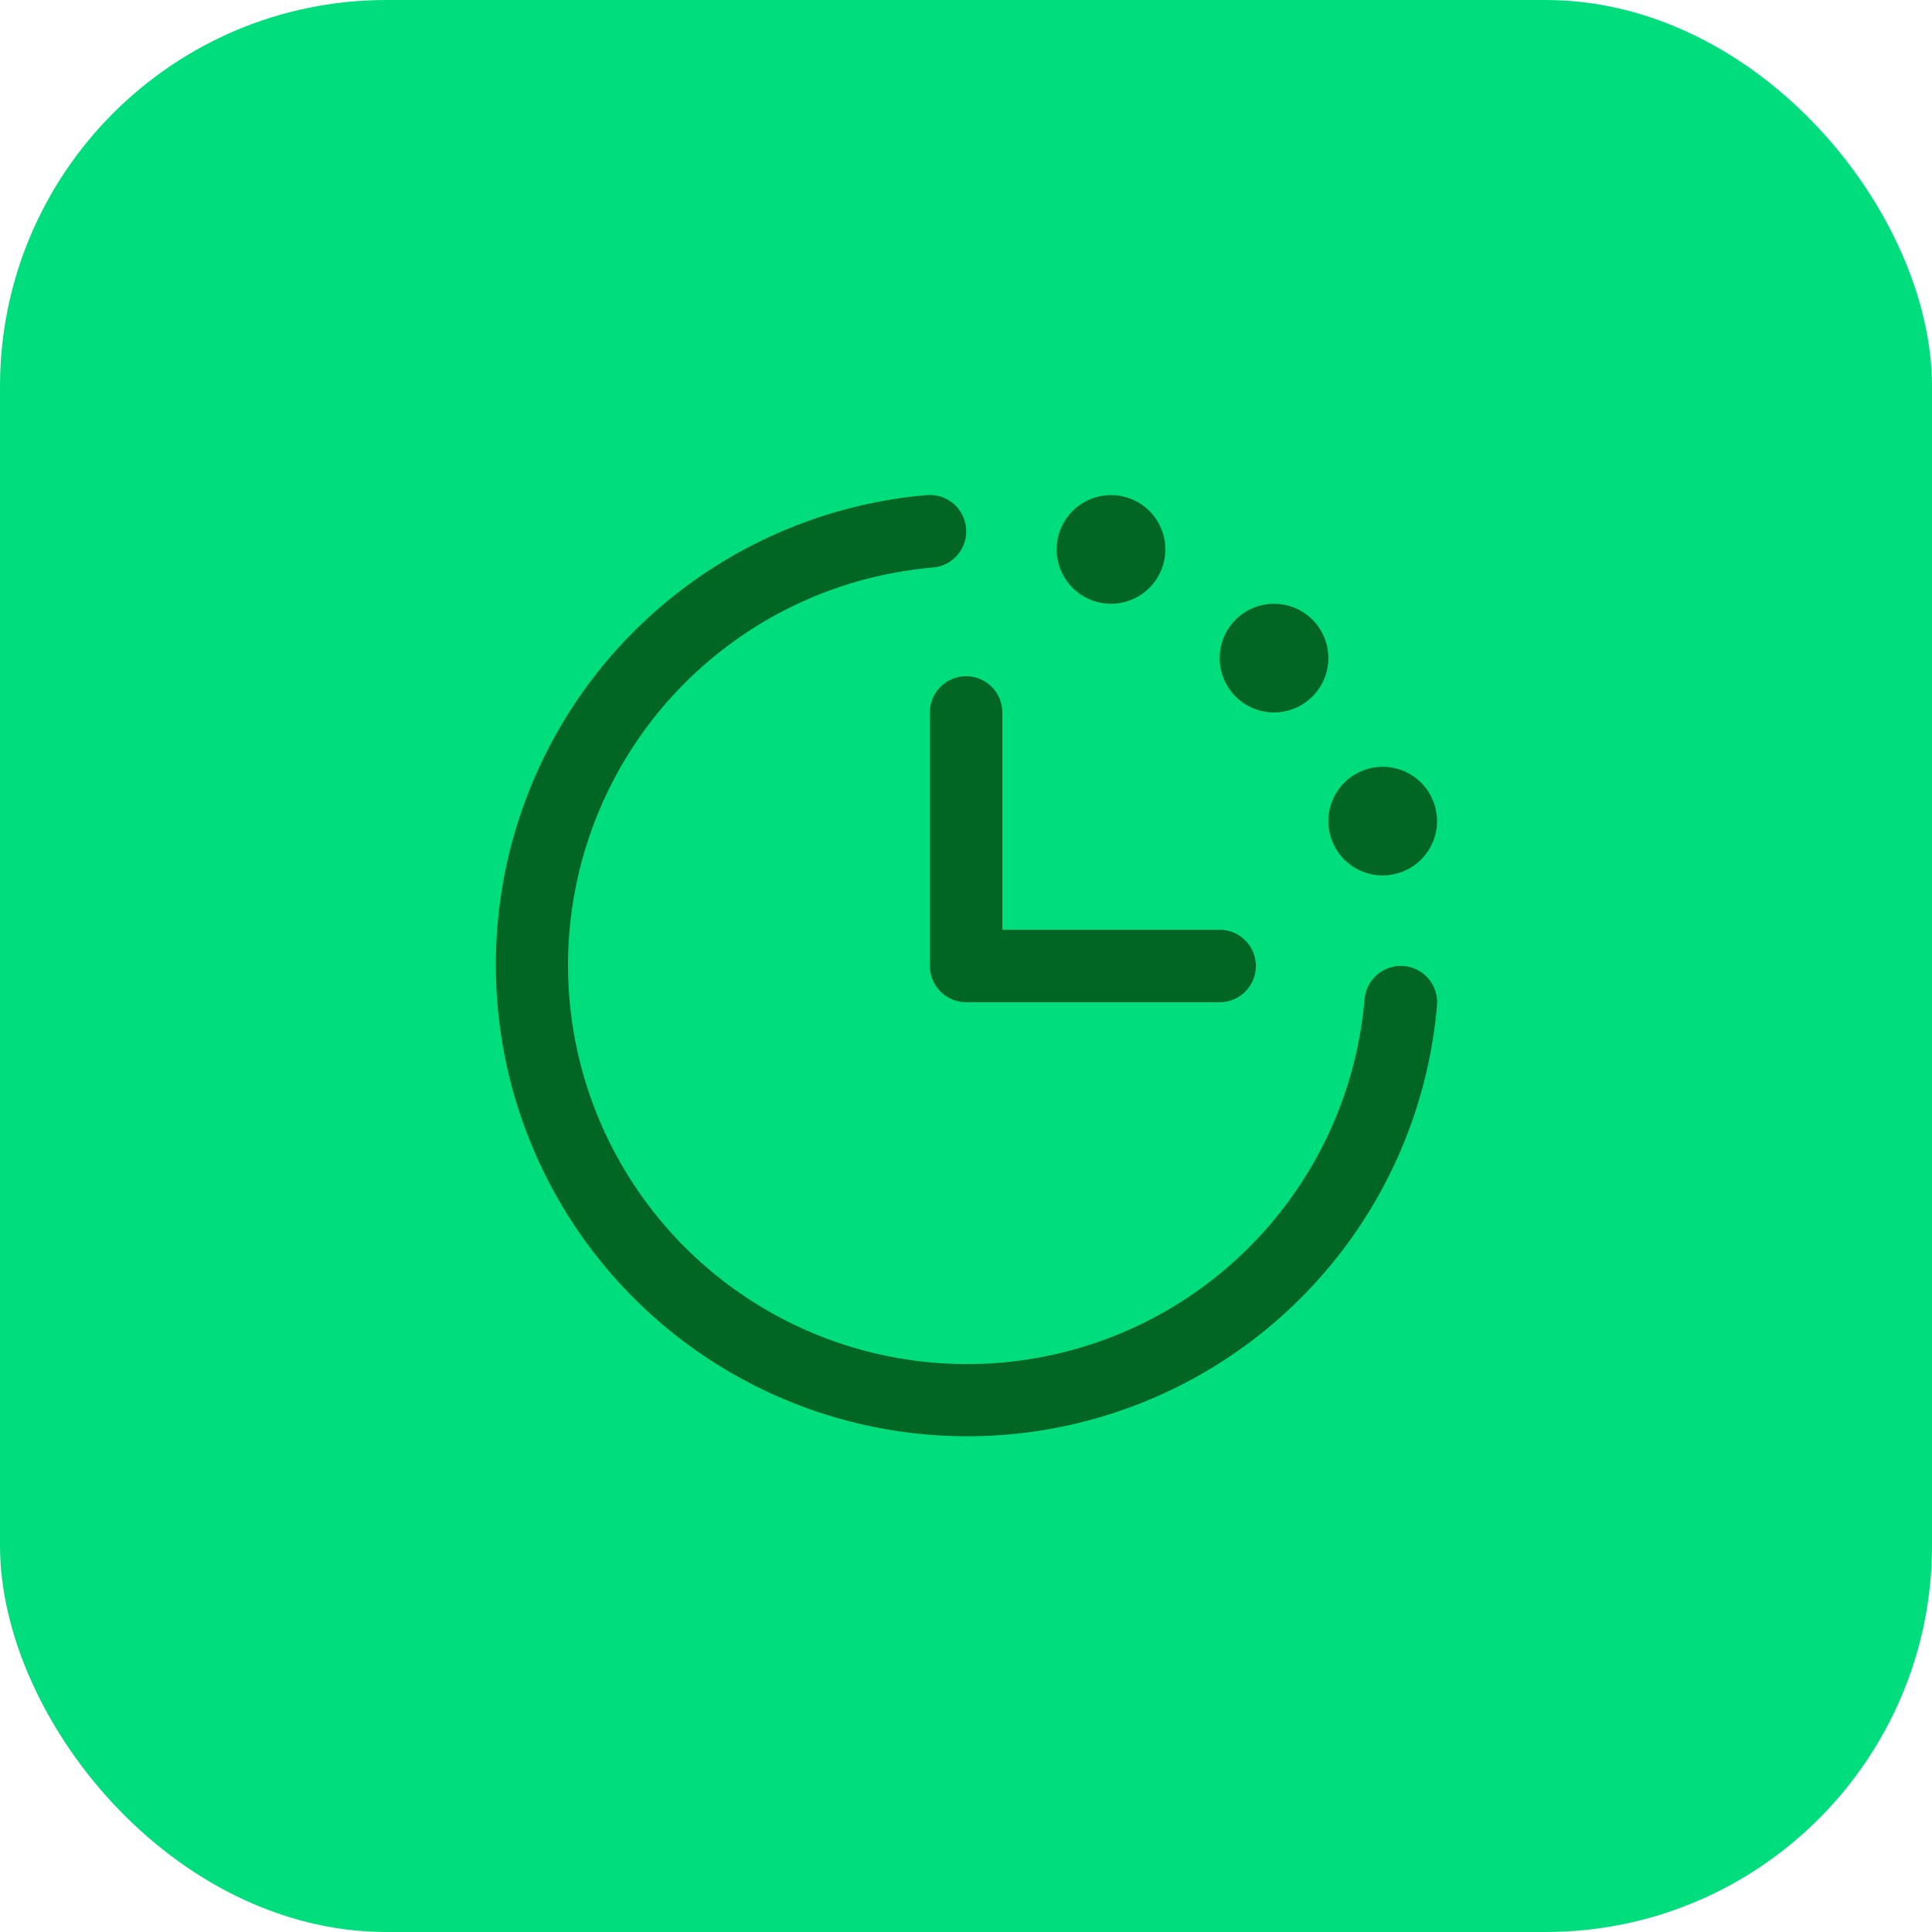
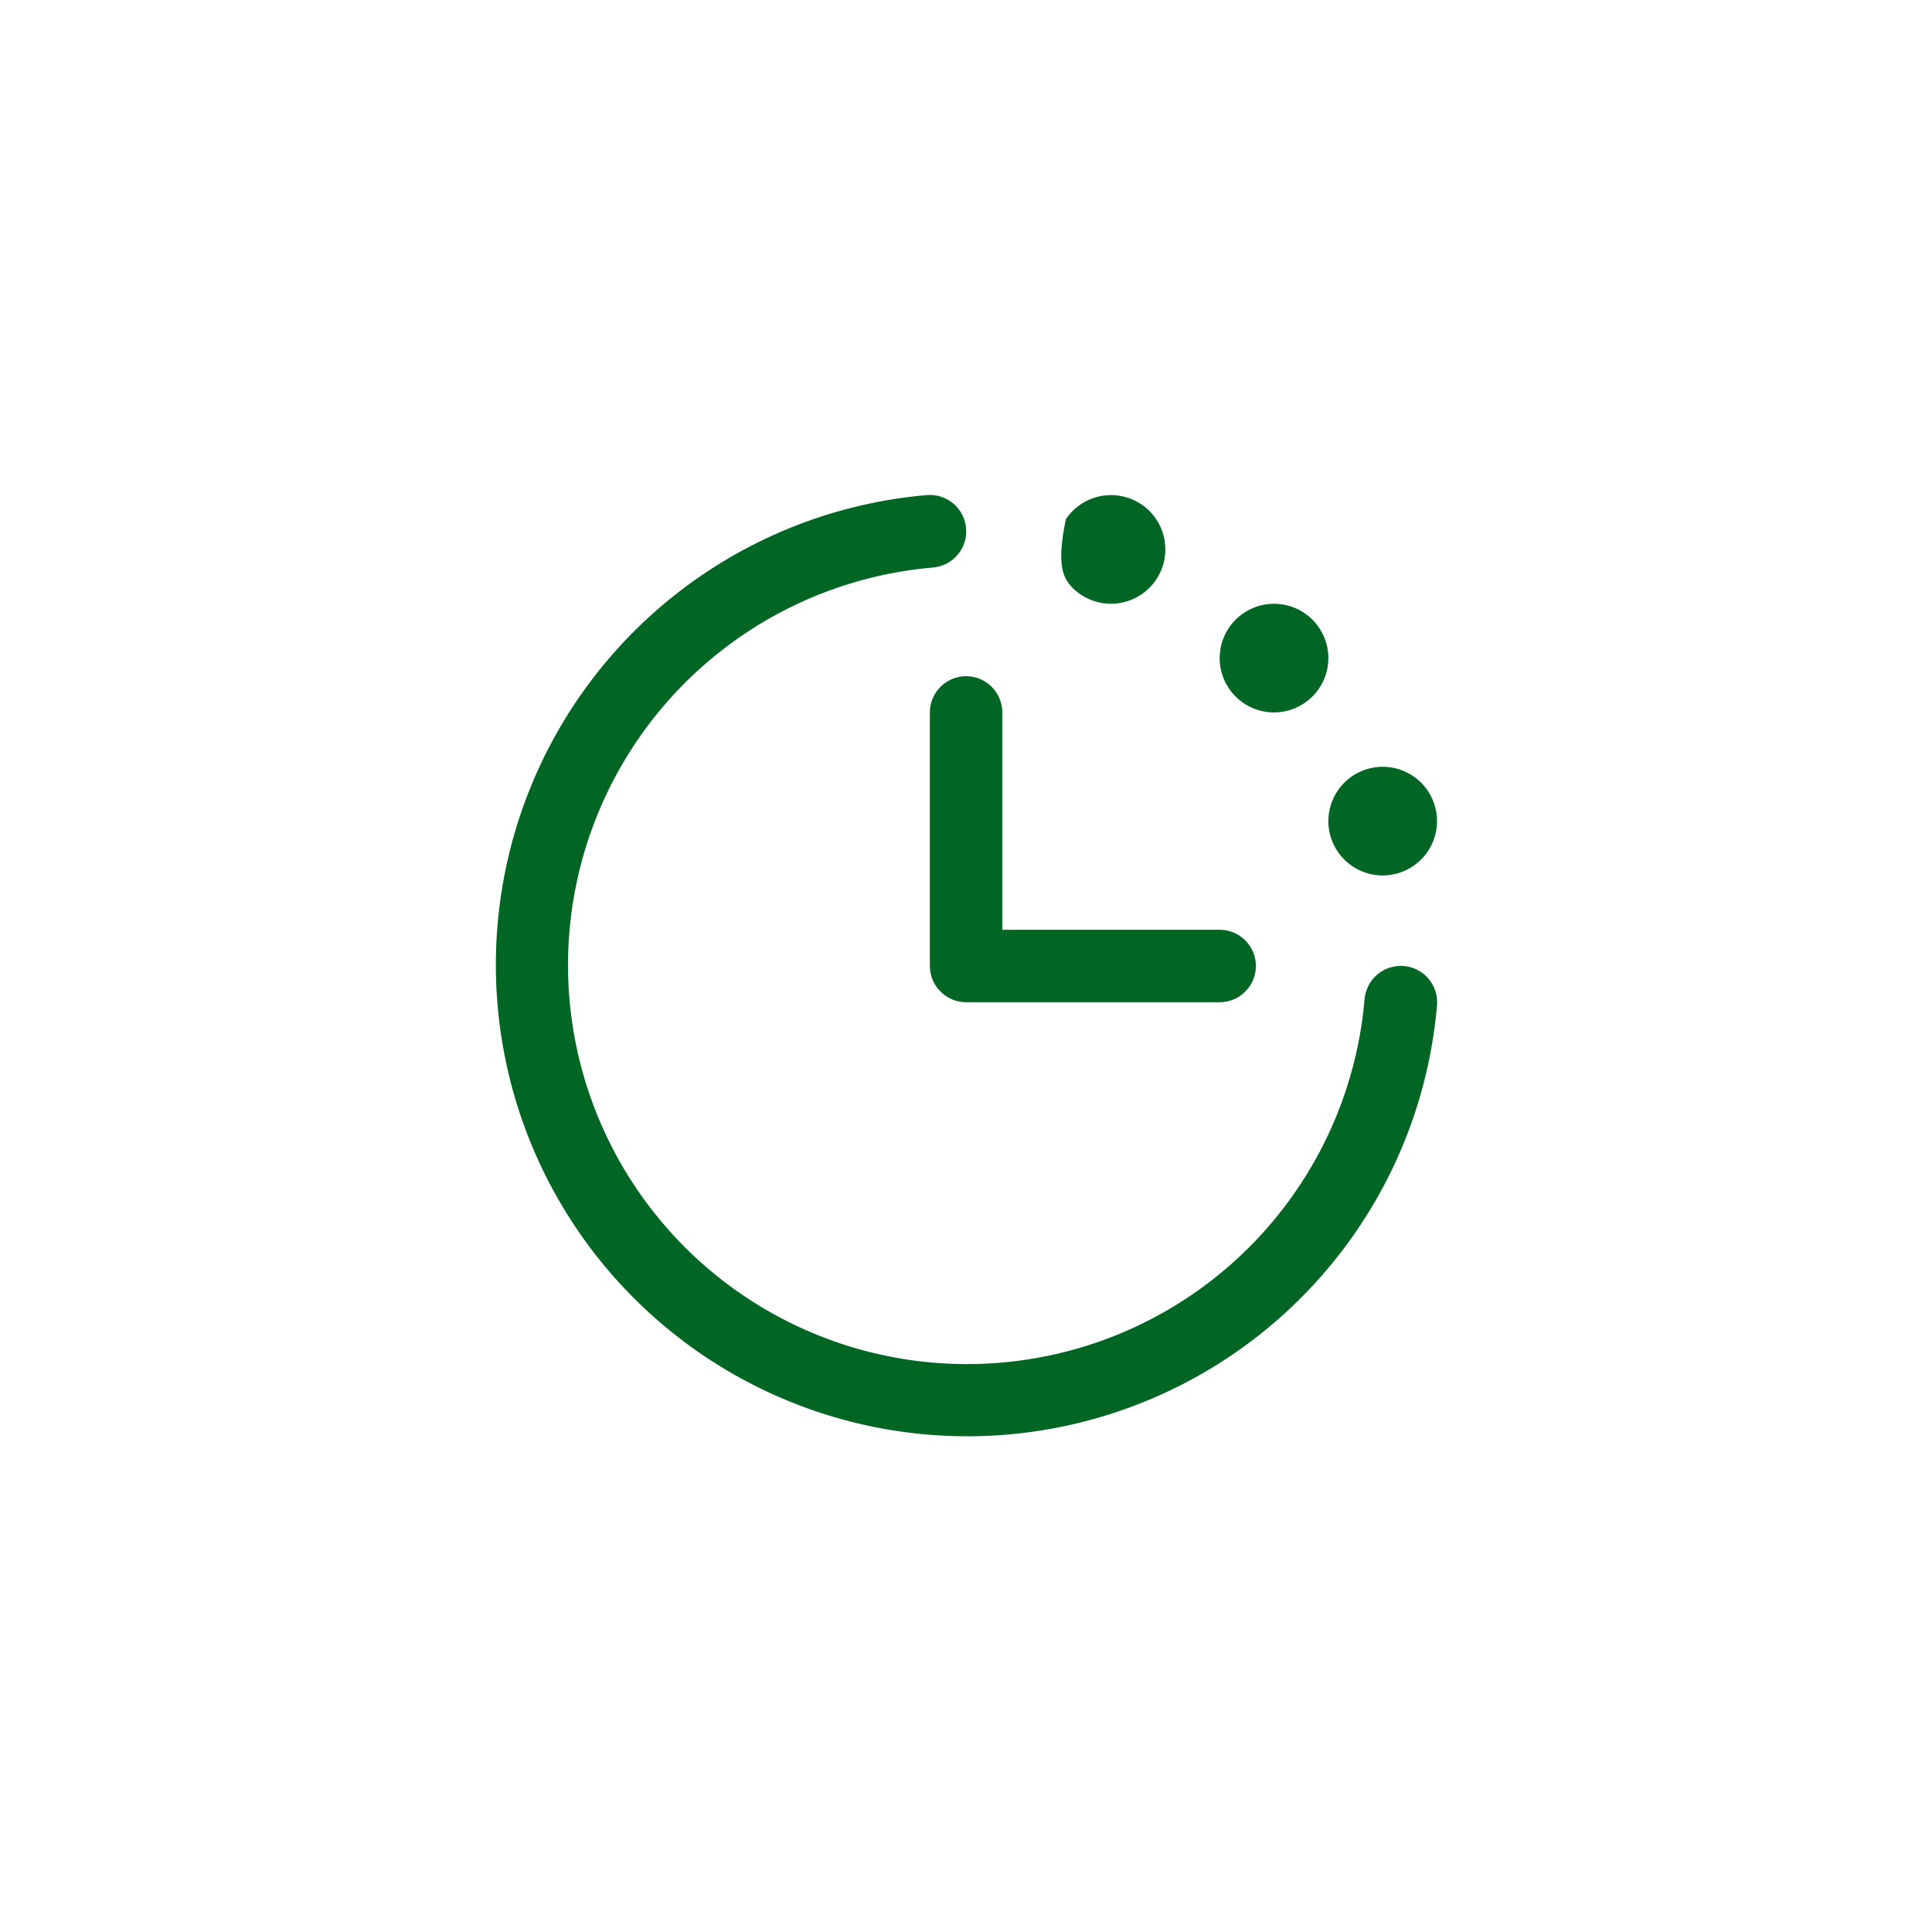
<svg xmlns="http://www.w3.org/2000/svg" width="40" height="40" viewBox="0 0 40 40" fill="none">
-   <rect width="40" height="40" rx="8" fill="#00DD7D" />
-   <path d="M29.752 20.812C29.593 22.664 28.908 24.433 27.777 25.909C26.647 27.385 25.119 28.508 23.372 29.145C21.625 29.783 19.733 29.908 17.918 29.506C16.102 29.104 14.439 28.192 13.125 26.878C11.81 25.563 10.898 23.9 10.496 22.085C10.095 20.269 10.22 18.377 10.857 16.63C11.494 14.883 12.617 13.355 14.093 12.225C15.569 11.094 17.338 10.409 19.19 10.25C19.289 10.242 19.388 10.253 19.482 10.283C19.576 10.314 19.663 10.362 19.739 10.426C19.814 10.49 19.876 10.568 19.921 10.656C19.967 10.744 19.994 10.84 20.002 10.938C20.01 11.037 19.999 11.136 19.969 11.23C19.939 11.324 19.89 11.411 19.826 11.487C19.762 11.562 19.684 11.624 19.596 11.669C19.509 11.714 19.413 11.742 19.314 11.75C17.746 11.885 16.249 12.464 15 13.421C13.75 14.377 12.8 15.671 12.261 17.149C11.721 18.628 11.615 20.229 11.955 21.766C12.295 23.302 13.067 24.71 14.18 25.823C15.293 26.935 16.7 27.707 18.236 28.047C19.773 28.387 21.375 28.281 22.853 27.742C24.331 27.202 25.625 26.252 26.581 25.002C27.538 23.753 28.117 22.256 28.252 20.688C28.269 20.489 28.363 20.305 28.516 20.176C28.668 20.047 28.865 19.984 29.064 20C29.263 20.016 29.447 20.111 29.576 20.263C29.705 20.416 29.769 20.613 29.752 20.812ZM19.252 14.75V20C19.252 20.199 19.331 20.39 19.472 20.53C19.613 20.671 19.803 20.75 20.002 20.75H25.252C25.451 20.75 25.642 20.671 25.782 20.53C25.923 20.39 26.002 20.199 26.002 20C26.002 19.801 25.923 19.61 25.782 19.47C25.642 19.329 25.451 19.25 25.252 19.25H20.752V14.75C20.752 14.551 20.673 14.36 20.532 14.22C20.392 14.079 20.201 14 20.002 14C19.803 14 19.613 14.079 19.472 14.22C19.331 14.36 19.252 14.551 19.252 14.75ZM23.002 12.5C23.225 12.5 23.442 12.434 23.627 12.31C23.812 12.187 23.956 12.011 24.042 11.806C24.127 11.6 24.149 11.374 24.106 11.155C24.062 10.937 23.955 10.737 23.798 10.579C23.64 10.422 23.44 10.315 23.222 10.272C23.003 10.228 22.777 10.251 22.572 10.336C22.366 10.421 22.19 10.565 22.067 10.75C21.943 10.935 21.877 11.152 21.877 11.375C21.877 11.673 21.996 11.96 22.207 12.171C22.418 12.382 22.704 12.5 23.002 12.5ZM26.377 14.75C26.6 14.75 26.817 14.684 27.002 14.56C27.187 14.437 27.331 14.261 27.417 14.056C27.502 13.85 27.524 13.624 27.481 13.405C27.437 13.187 27.33 12.987 27.173 12.829C27.015 12.672 26.815 12.565 26.597 12.522C26.378 12.478 26.152 12.501 25.947 12.586C25.741 12.671 25.565 12.815 25.442 13C25.318 13.185 25.252 13.402 25.252 13.625C25.252 13.923 25.371 14.21 25.582 14.421C25.793 14.632 26.079 14.75 26.377 14.75ZM28.627 18.125C28.85 18.125 29.067 18.059 29.252 17.935C29.437 17.812 29.581 17.636 29.667 17.43C29.752 17.225 29.774 16.999 29.731 16.78C29.687 16.562 29.58 16.362 29.423 16.204C29.265 16.047 29.065 15.94 28.847 15.897C28.628 15.853 28.402 15.876 28.197 15.961C27.991 16.046 27.815 16.19 27.692 16.375C27.568 16.56 27.502 16.777 27.502 17C27.502 17.298 27.621 17.584 27.832 17.796C28.043 18.006 28.329 18.125 28.627 18.125Z" fill="#016624" />
+   <path d="M29.752 20.812C29.593 22.664 28.908 24.433 27.777 25.909C26.647 27.385 25.119 28.508 23.372 29.145C21.625 29.783 19.733 29.908 17.918 29.506C16.102 29.104 14.439 28.192 13.125 26.878C11.81 25.563 10.898 23.9 10.496 22.085C10.095 20.269 10.22 18.377 10.857 16.63C11.494 14.883 12.617 13.355 14.093 12.225C15.569 11.094 17.338 10.409 19.19 10.25C19.289 10.242 19.388 10.253 19.482 10.283C19.576 10.314 19.663 10.362 19.739 10.426C19.814 10.49 19.876 10.568 19.921 10.656C19.967 10.744 19.994 10.84 20.002 10.938C20.01 11.037 19.999 11.136 19.969 11.23C19.939 11.324 19.89 11.411 19.826 11.487C19.762 11.562 19.684 11.624 19.596 11.669C19.509 11.714 19.413 11.742 19.314 11.75C17.746 11.885 16.249 12.464 15 13.421C13.75 14.377 12.8 15.671 12.261 17.149C11.721 18.628 11.615 20.229 11.955 21.766C12.295 23.302 13.067 24.71 14.18 25.823C15.293 26.935 16.7 27.707 18.236 28.047C19.773 28.387 21.375 28.281 22.853 27.742C24.331 27.202 25.625 26.252 26.581 25.002C27.538 23.753 28.117 22.256 28.252 20.688C28.269 20.489 28.363 20.305 28.516 20.176C28.668 20.047 28.865 19.984 29.064 20C29.263 20.016 29.447 20.111 29.576 20.263C29.705 20.416 29.769 20.613 29.752 20.812ZM19.252 14.75V20C19.252 20.199 19.331 20.39 19.472 20.53C19.613 20.671 19.803 20.75 20.002 20.75H25.252C25.451 20.75 25.642 20.671 25.782 20.53C25.923 20.39 26.002 20.199 26.002 20C26.002 19.801 25.923 19.61 25.782 19.47C25.642 19.329 25.451 19.25 25.252 19.25H20.752V14.75C20.752 14.551 20.673 14.36 20.532 14.22C20.392 14.079 20.201 14 20.002 14C19.803 14 19.613 14.079 19.472 14.22C19.331 14.36 19.252 14.551 19.252 14.75ZM23.002 12.5C23.225 12.5 23.442 12.434 23.627 12.31C23.812 12.187 23.956 12.011 24.042 11.806C24.127 11.6 24.149 11.374 24.106 11.155C24.062 10.937 23.955 10.737 23.798 10.579C23.64 10.422 23.44 10.315 23.222 10.272C23.003 10.228 22.777 10.251 22.572 10.336C22.366 10.421 22.19 10.565 22.067 10.75C21.877 11.673 21.996 11.96 22.207 12.171C22.418 12.382 22.704 12.5 23.002 12.5ZM26.377 14.75C26.6 14.75 26.817 14.684 27.002 14.56C27.187 14.437 27.331 14.261 27.417 14.056C27.502 13.85 27.524 13.624 27.481 13.405C27.437 13.187 27.33 12.987 27.173 12.829C27.015 12.672 26.815 12.565 26.597 12.522C26.378 12.478 26.152 12.501 25.947 12.586C25.741 12.671 25.565 12.815 25.442 13C25.318 13.185 25.252 13.402 25.252 13.625C25.252 13.923 25.371 14.21 25.582 14.421C25.793 14.632 26.079 14.75 26.377 14.75ZM28.627 18.125C28.85 18.125 29.067 18.059 29.252 17.935C29.437 17.812 29.581 17.636 29.667 17.43C29.752 17.225 29.774 16.999 29.731 16.78C29.687 16.562 29.58 16.362 29.423 16.204C29.265 16.047 29.065 15.94 28.847 15.897C28.628 15.853 28.402 15.876 28.197 15.961C27.991 16.046 27.815 16.19 27.692 16.375C27.568 16.56 27.502 16.777 27.502 17C27.502 17.298 27.621 17.584 27.832 17.796C28.043 18.006 28.329 18.125 28.627 18.125Z" fill="#016624" />
</svg>